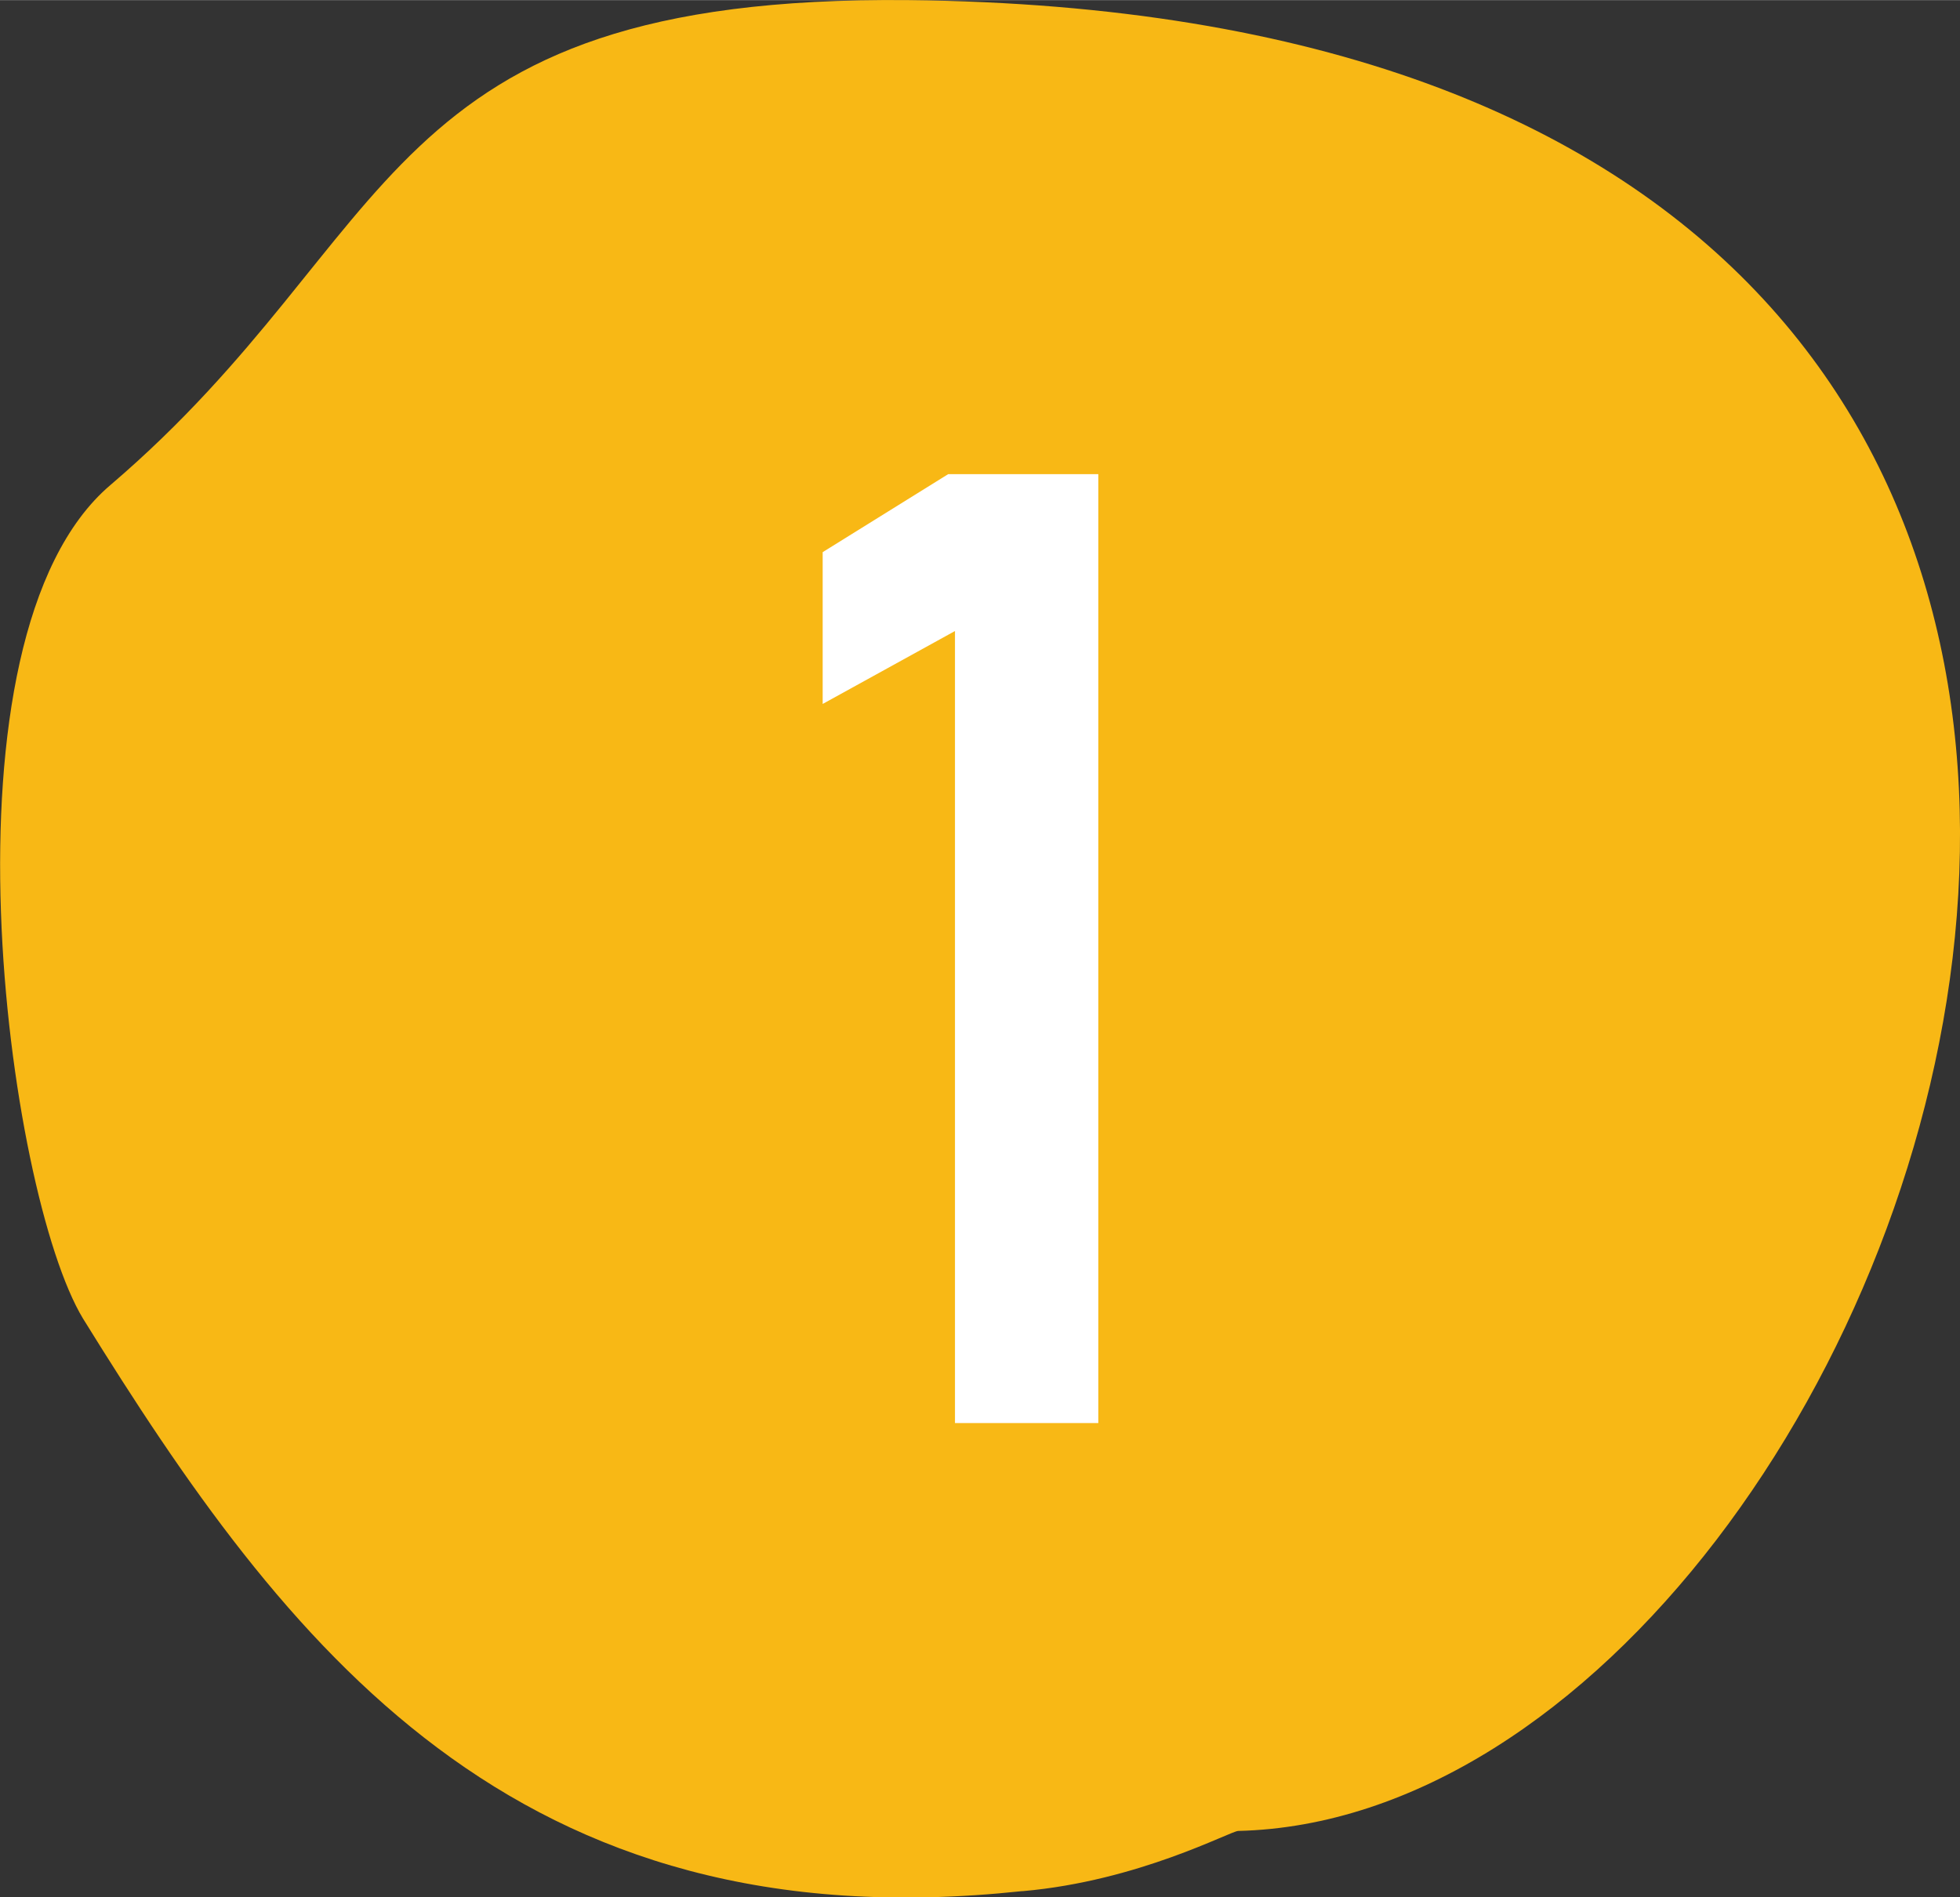
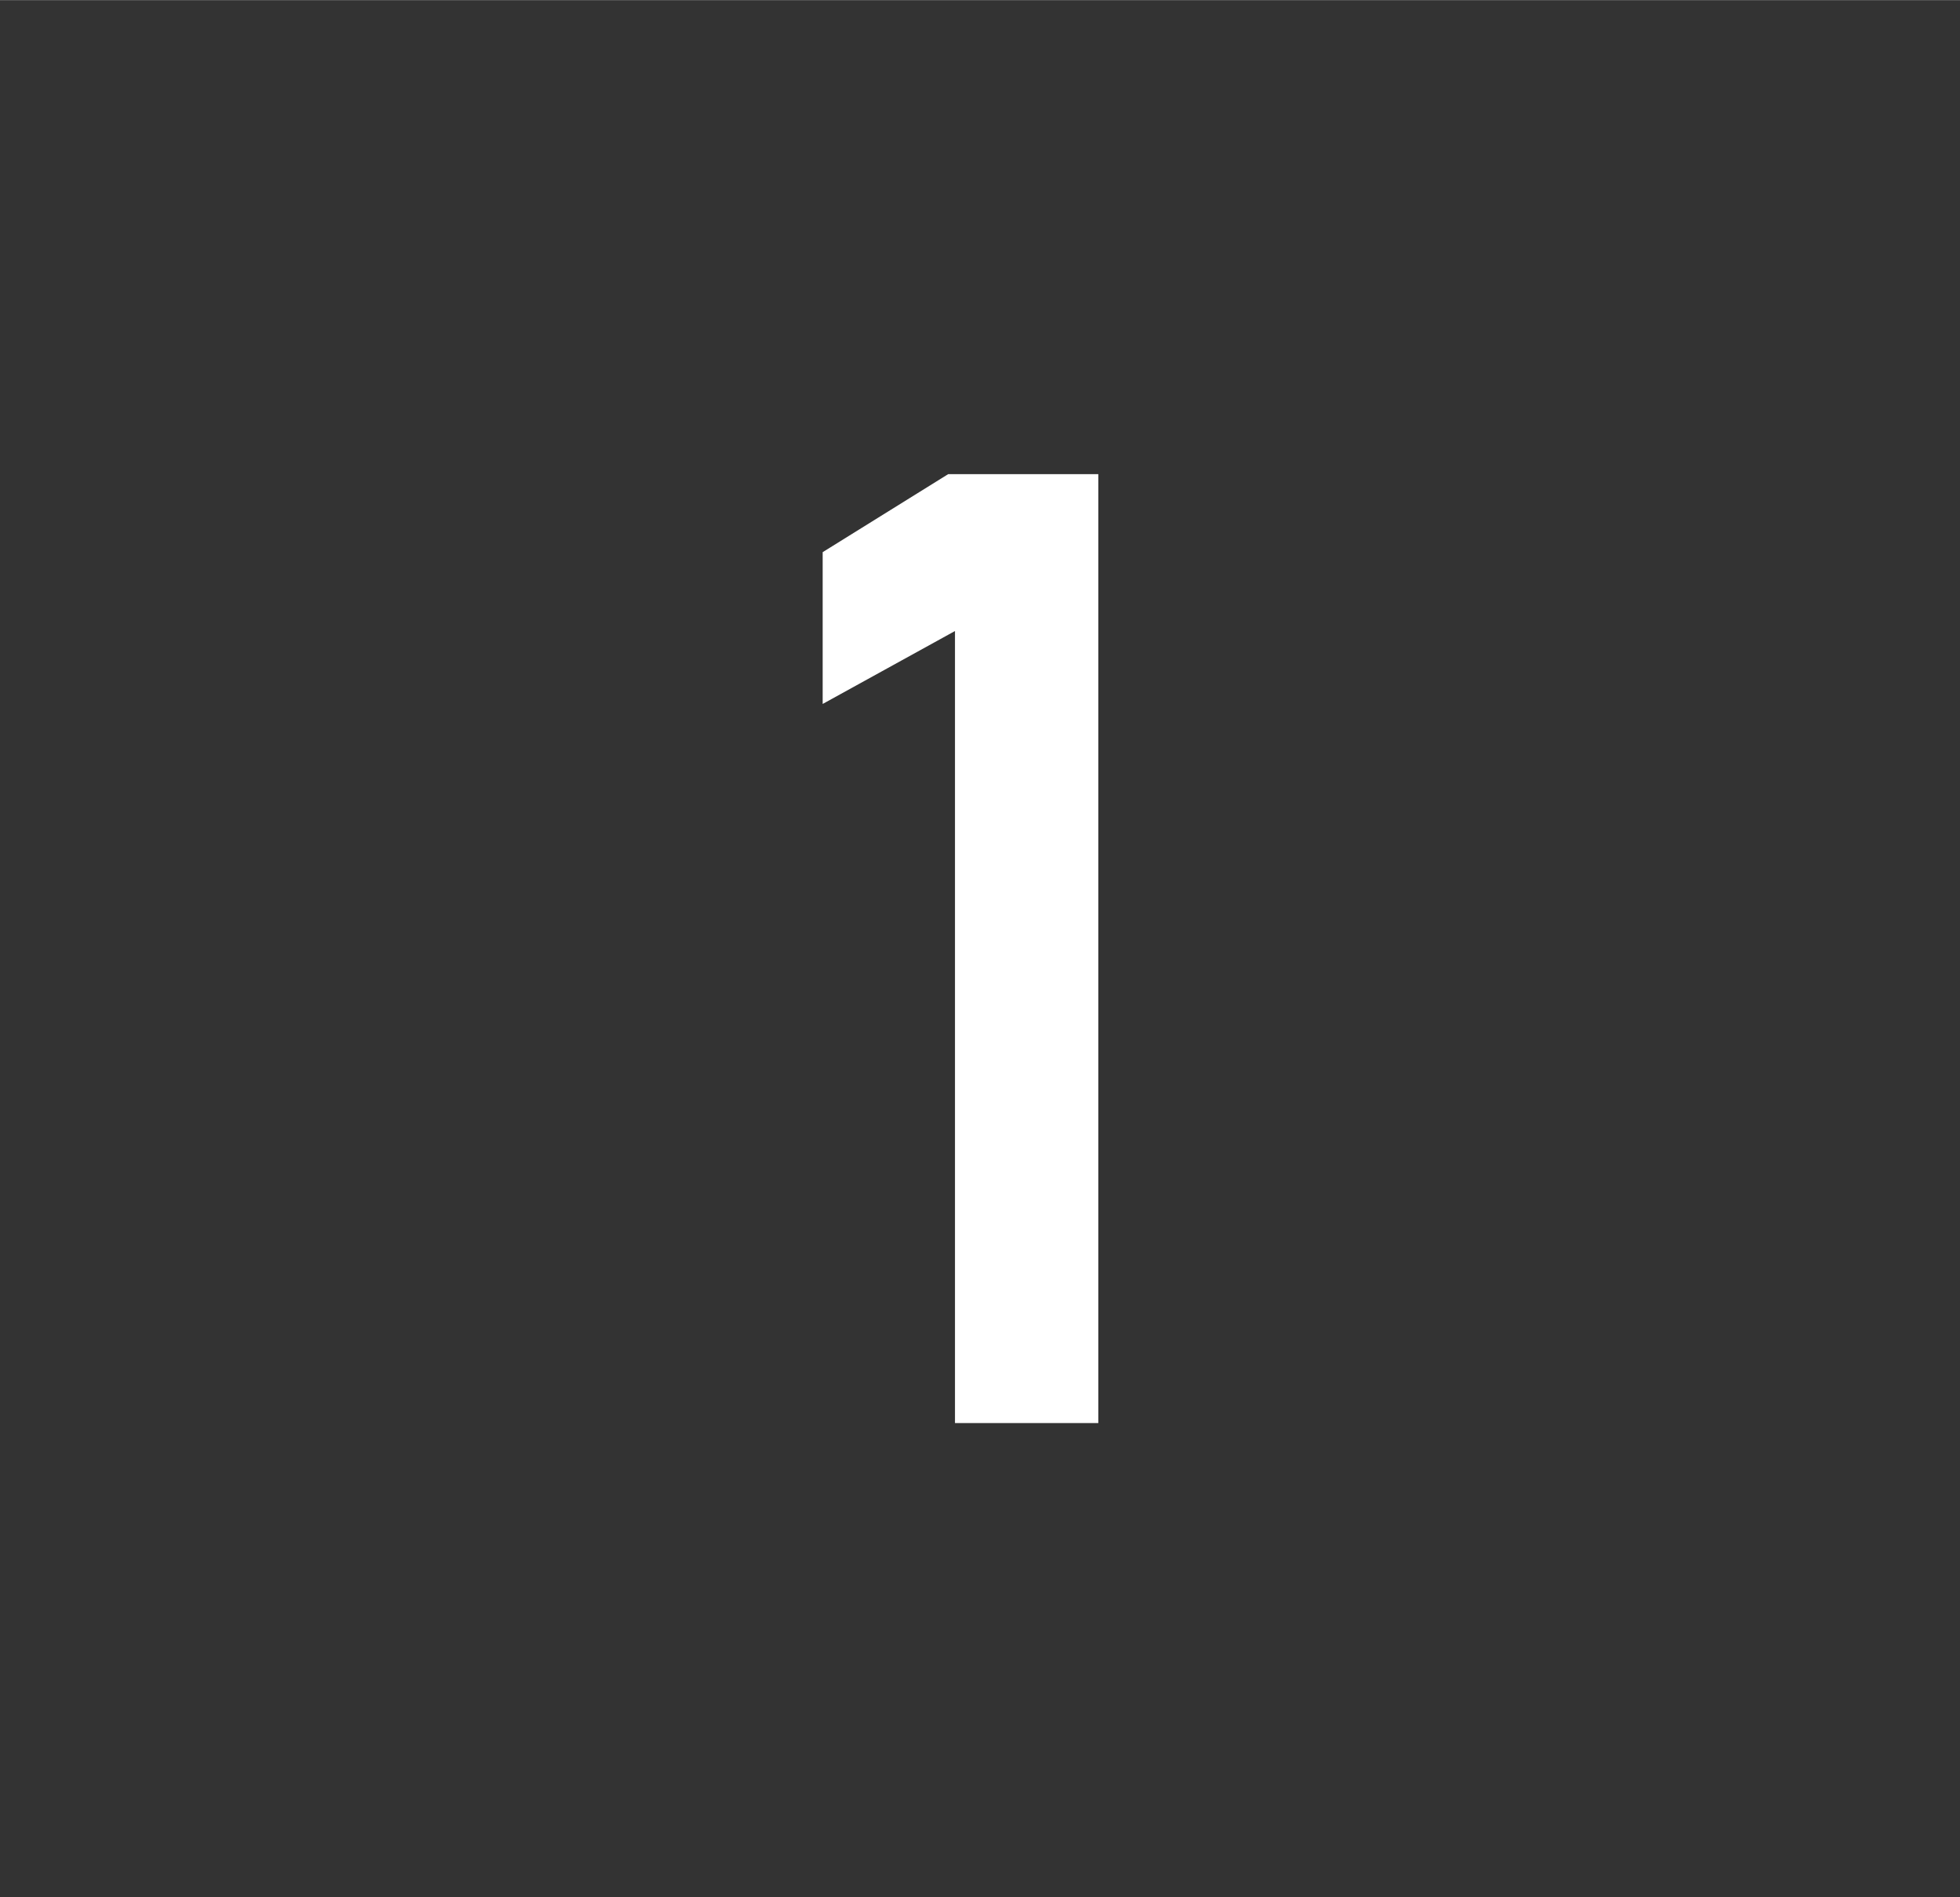
<svg xmlns="http://www.w3.org/2000/svg" id="_Слой_1" width="8.15mm" height="7.89mm" viewBox="0 0 23.11 22.37">
  <rect x="0" y="0" width="23.11" height="22.37" fill="#333333" stroke="none" />
  <defs>
    <style>.cls-1{fill:#f8b815;fill-rule:evenodd;}.cls-1,.cls-2{stroke-width:0px;}.cls-2{fill:#fff;}</style>
  </defs>
-   <path class="cls-1" d="m12.05,22.3c-6,.64-8.68-2.89-11.07-6.75C.08,14.07-.81,7.52,1.3,5.72,4.77,2.76,4.41-.06,10.71,0c19.47.2,12.2,21.39,3.89,21.59-.09,0-1.17.59-2.54.71Z" />
-   <path class="cls-2" d="m12.95,16.78h-1.69V7.44l-1.56.86v-1.79l1.48-.92h1.77v11.18Z" />
+   <path class="cls-2" d="m12.95,16.78h-1.69V7.44l-1.56.86v-1.79l1.48-.92h1.77Z" />
</svg>